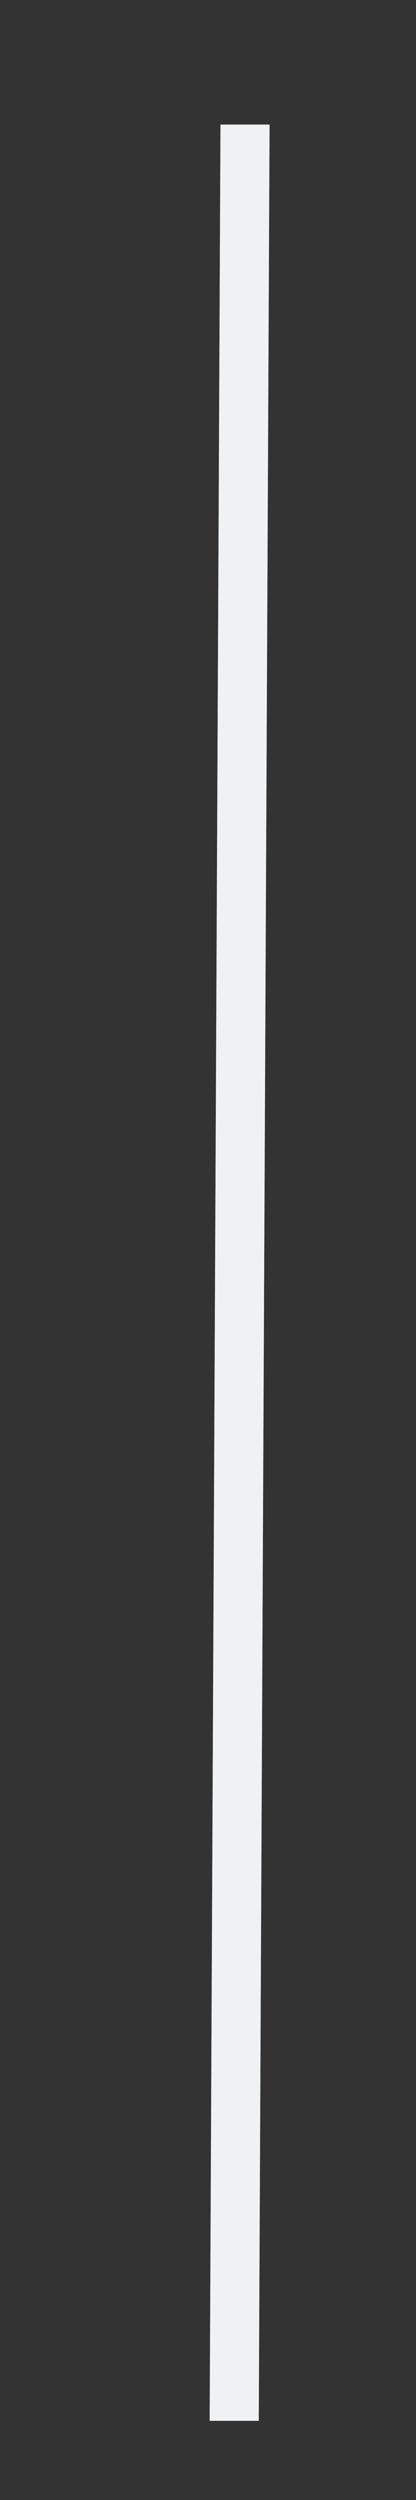
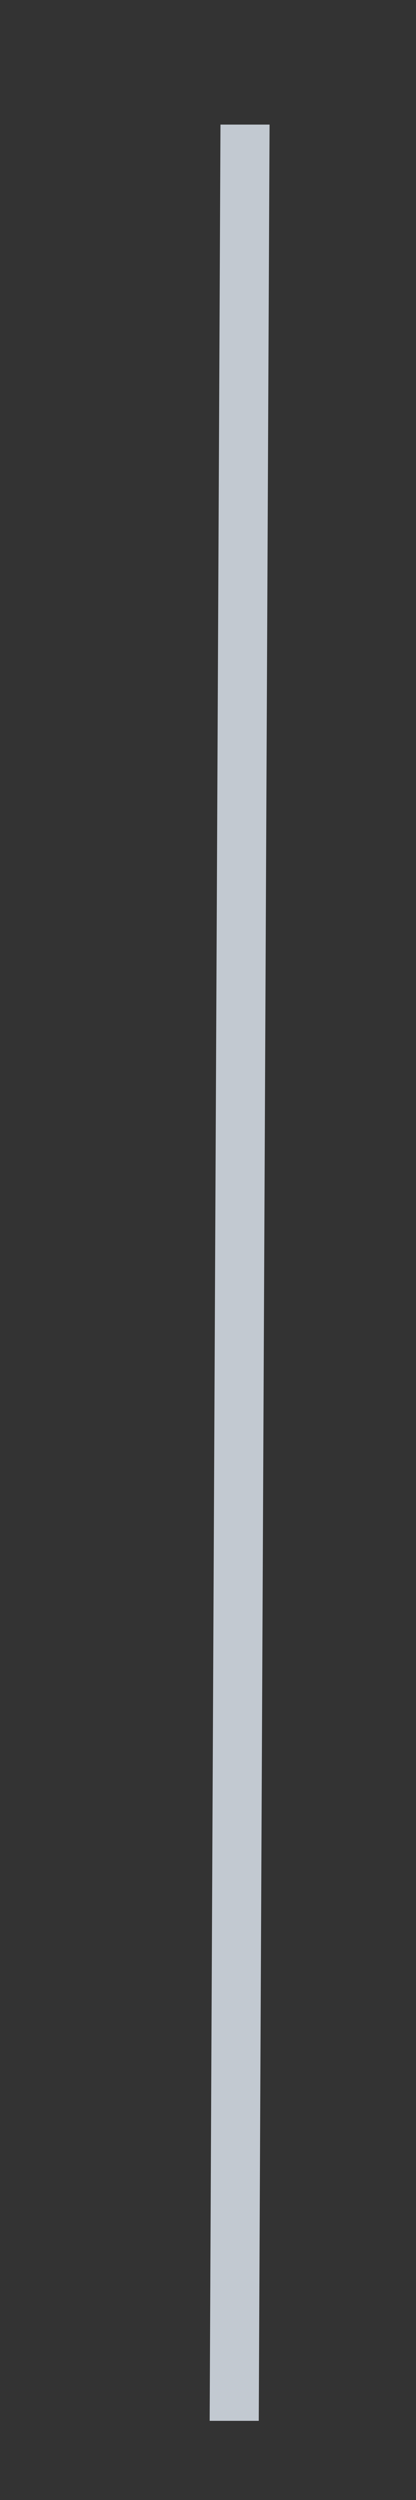
<svg xmlns="http://www.w3.org/2000/svg" width="1" height="6" viewBox="0 0 1 6" fill="none">
  <rect x="0" y="0" width="1" height="6" fill="#333333" stroke="none" />
  <path fill-rule="evenodd" clip-rule="evenodd" d="M0.504 5.81L0.53 0.299L0.648 0.299L0.622 5.81L0.504 5.81Z" fill="#C2C9D1" />
-   <path fill-rule="evenodd" clip-rule="evenodd" d="M0.504 5.81L0.53 0.299L0.648 0.299L0.622 5.81L0.504 5.81Z" fill="white" fill-opacity="0.75" />
</svg>